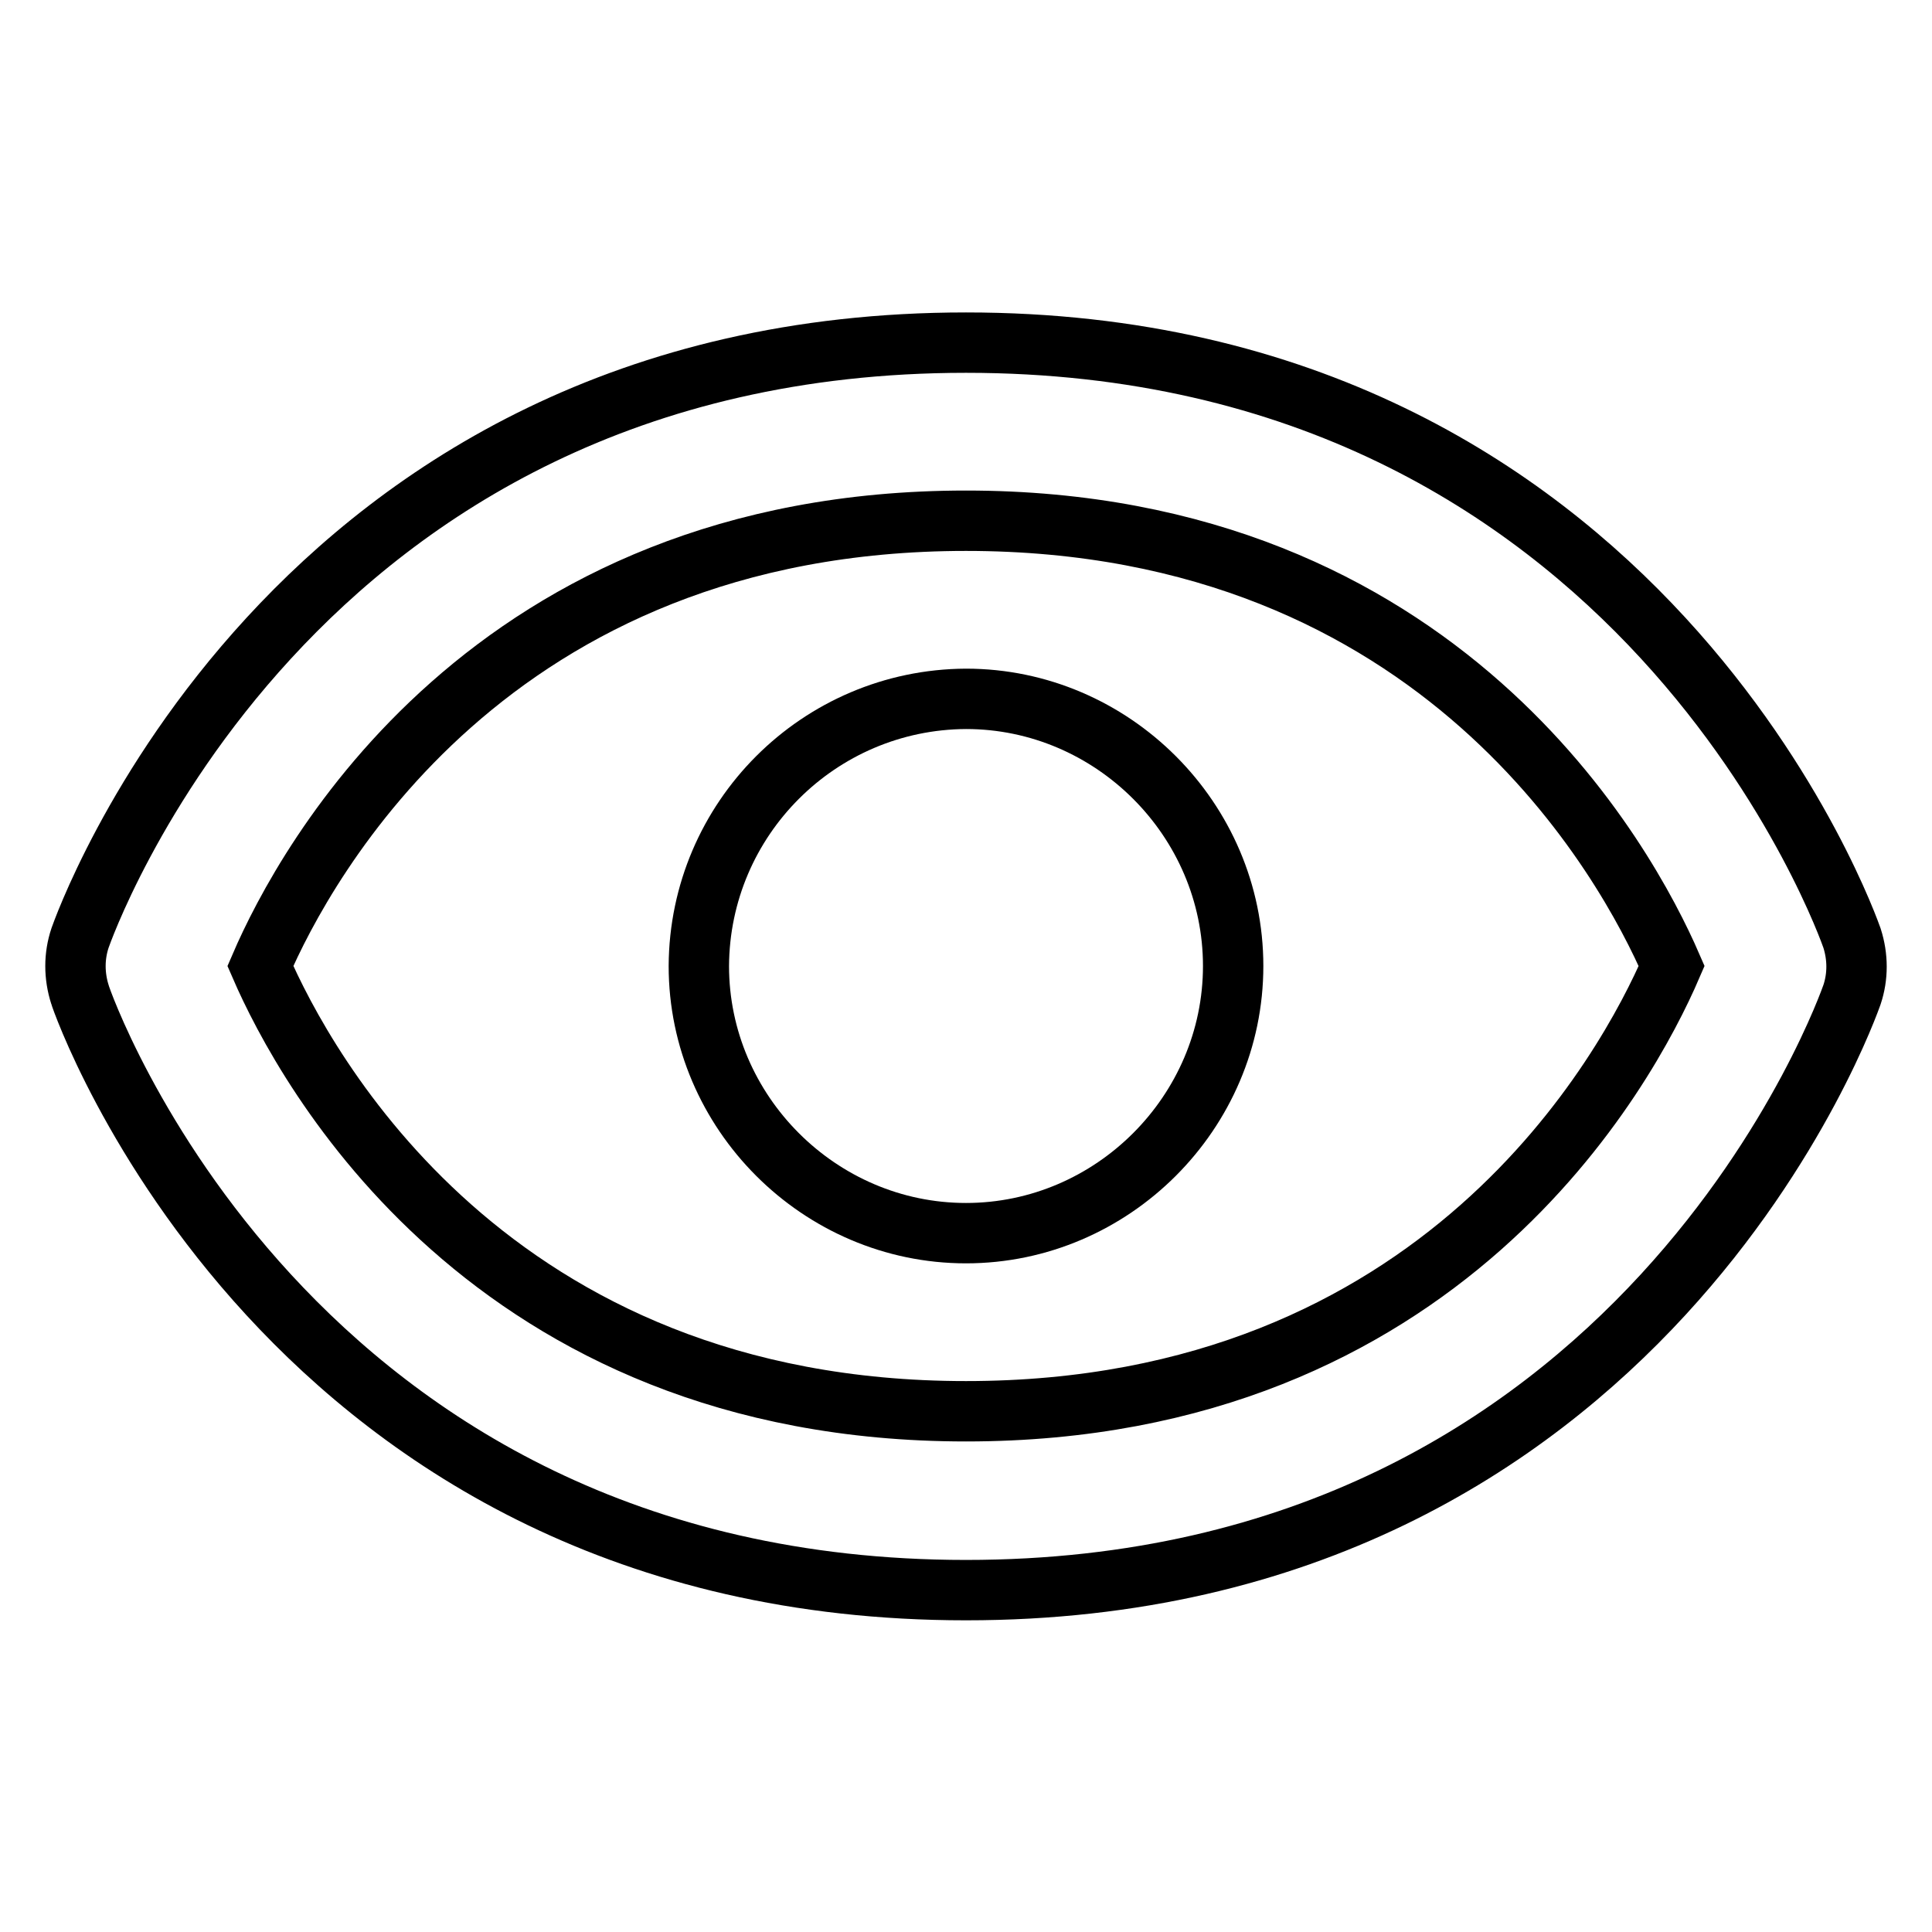
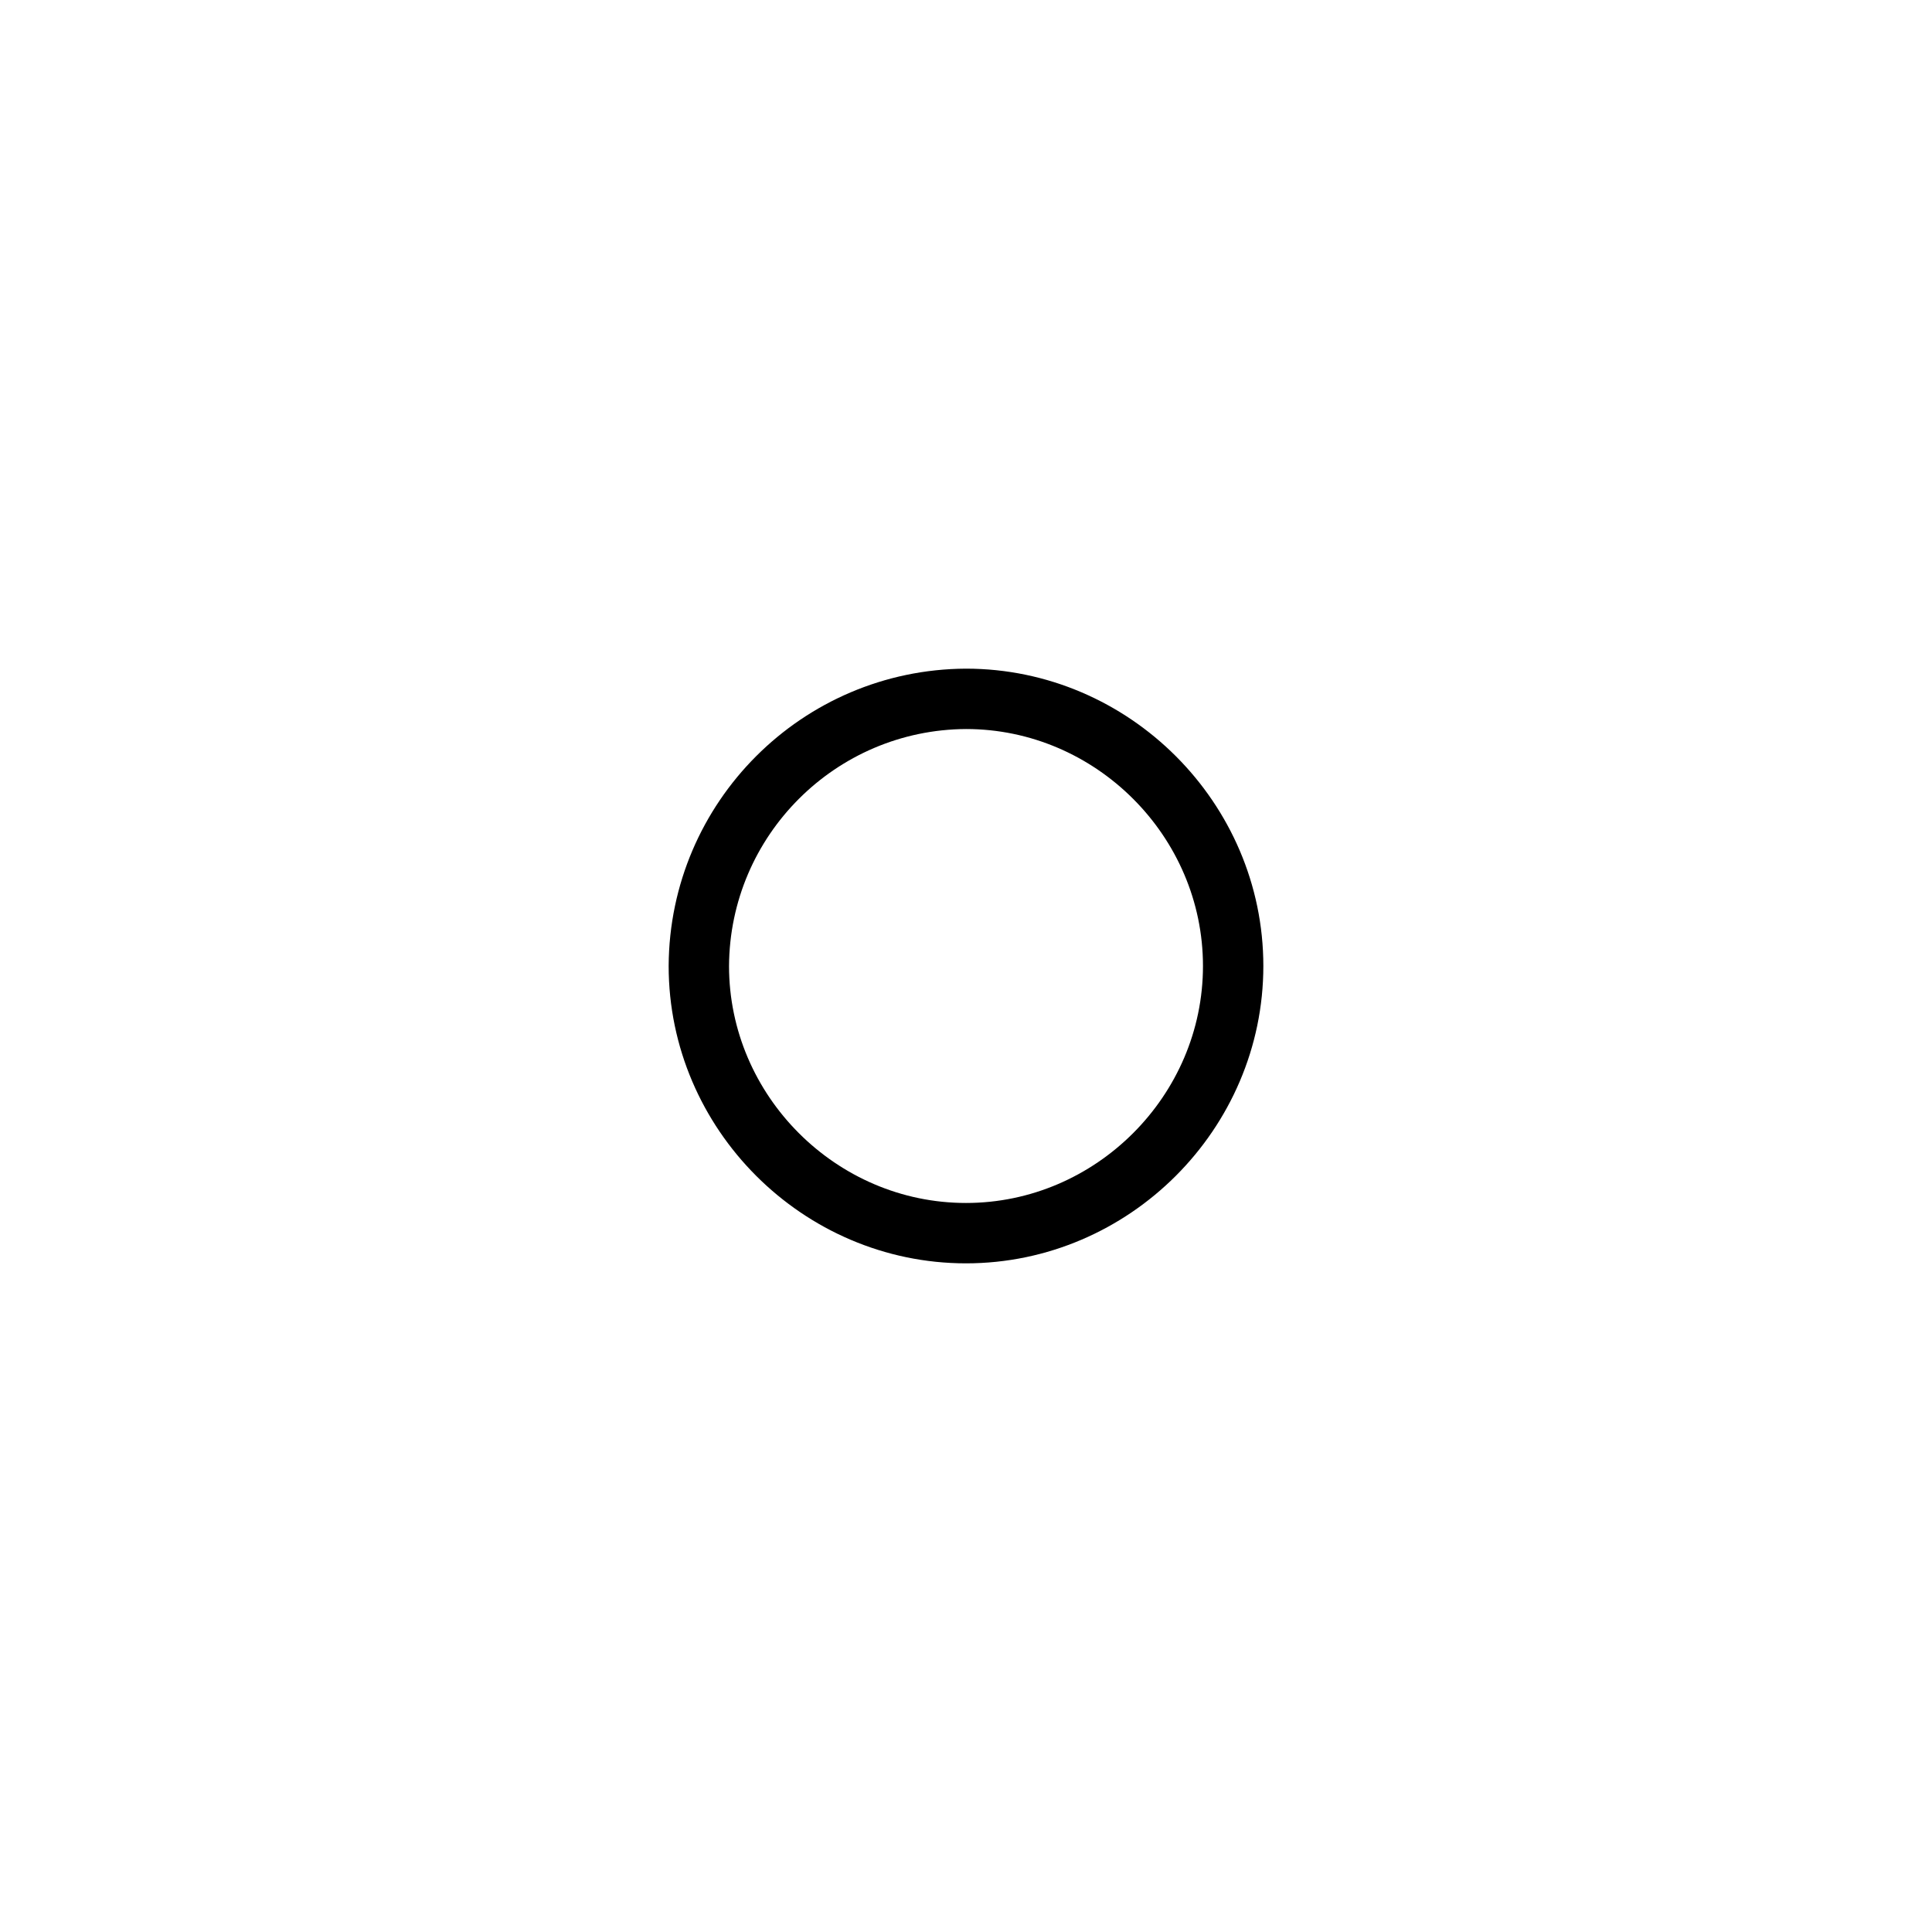
<svg xmlns="http://www.w3.org/2000/svg" version="1.1" x="0px" y="0px" viewBox="0 0 256 256" enable-background="new 0 0 256 256" xml:space="preserve">
  <g>
    <path stroke-width="8" fill-opacity="0" stroke="#000000" d="M128,92.6c-19.5,0.1-35.3,15.9-35.4,35.4c0,19.4,16,35.4,35.4,35.4c19.4,0,35.4-16,35.4-35.4 C163.4,108.6,147.4,92.6,128,92.6z" />
-     <path stroke-width="8" fill-opacity="0" stroke="#000000" d="M128,45.4c-90.1,0-117.1,78.1-117.4,78.9c-0.8,2.4-0.8,5,0,7.5c0.2,0.8,27.3,78.9,117.4,78.9 c90.1,0,117.1-78.1,117.4-78.9c0.8-2.4,0.8-5,0-7.5C245.1,123.5,218.1,45.4,128,45.4z M128,187c-63.1,0-87.6-45.4-93.5-59 c5.9-13.7,30.4-59,93.5-59c63.1,0,87.6,45.4,93.5,59C215.6,141.7,191.1,187,128,187z" />
  </g>
</svg>